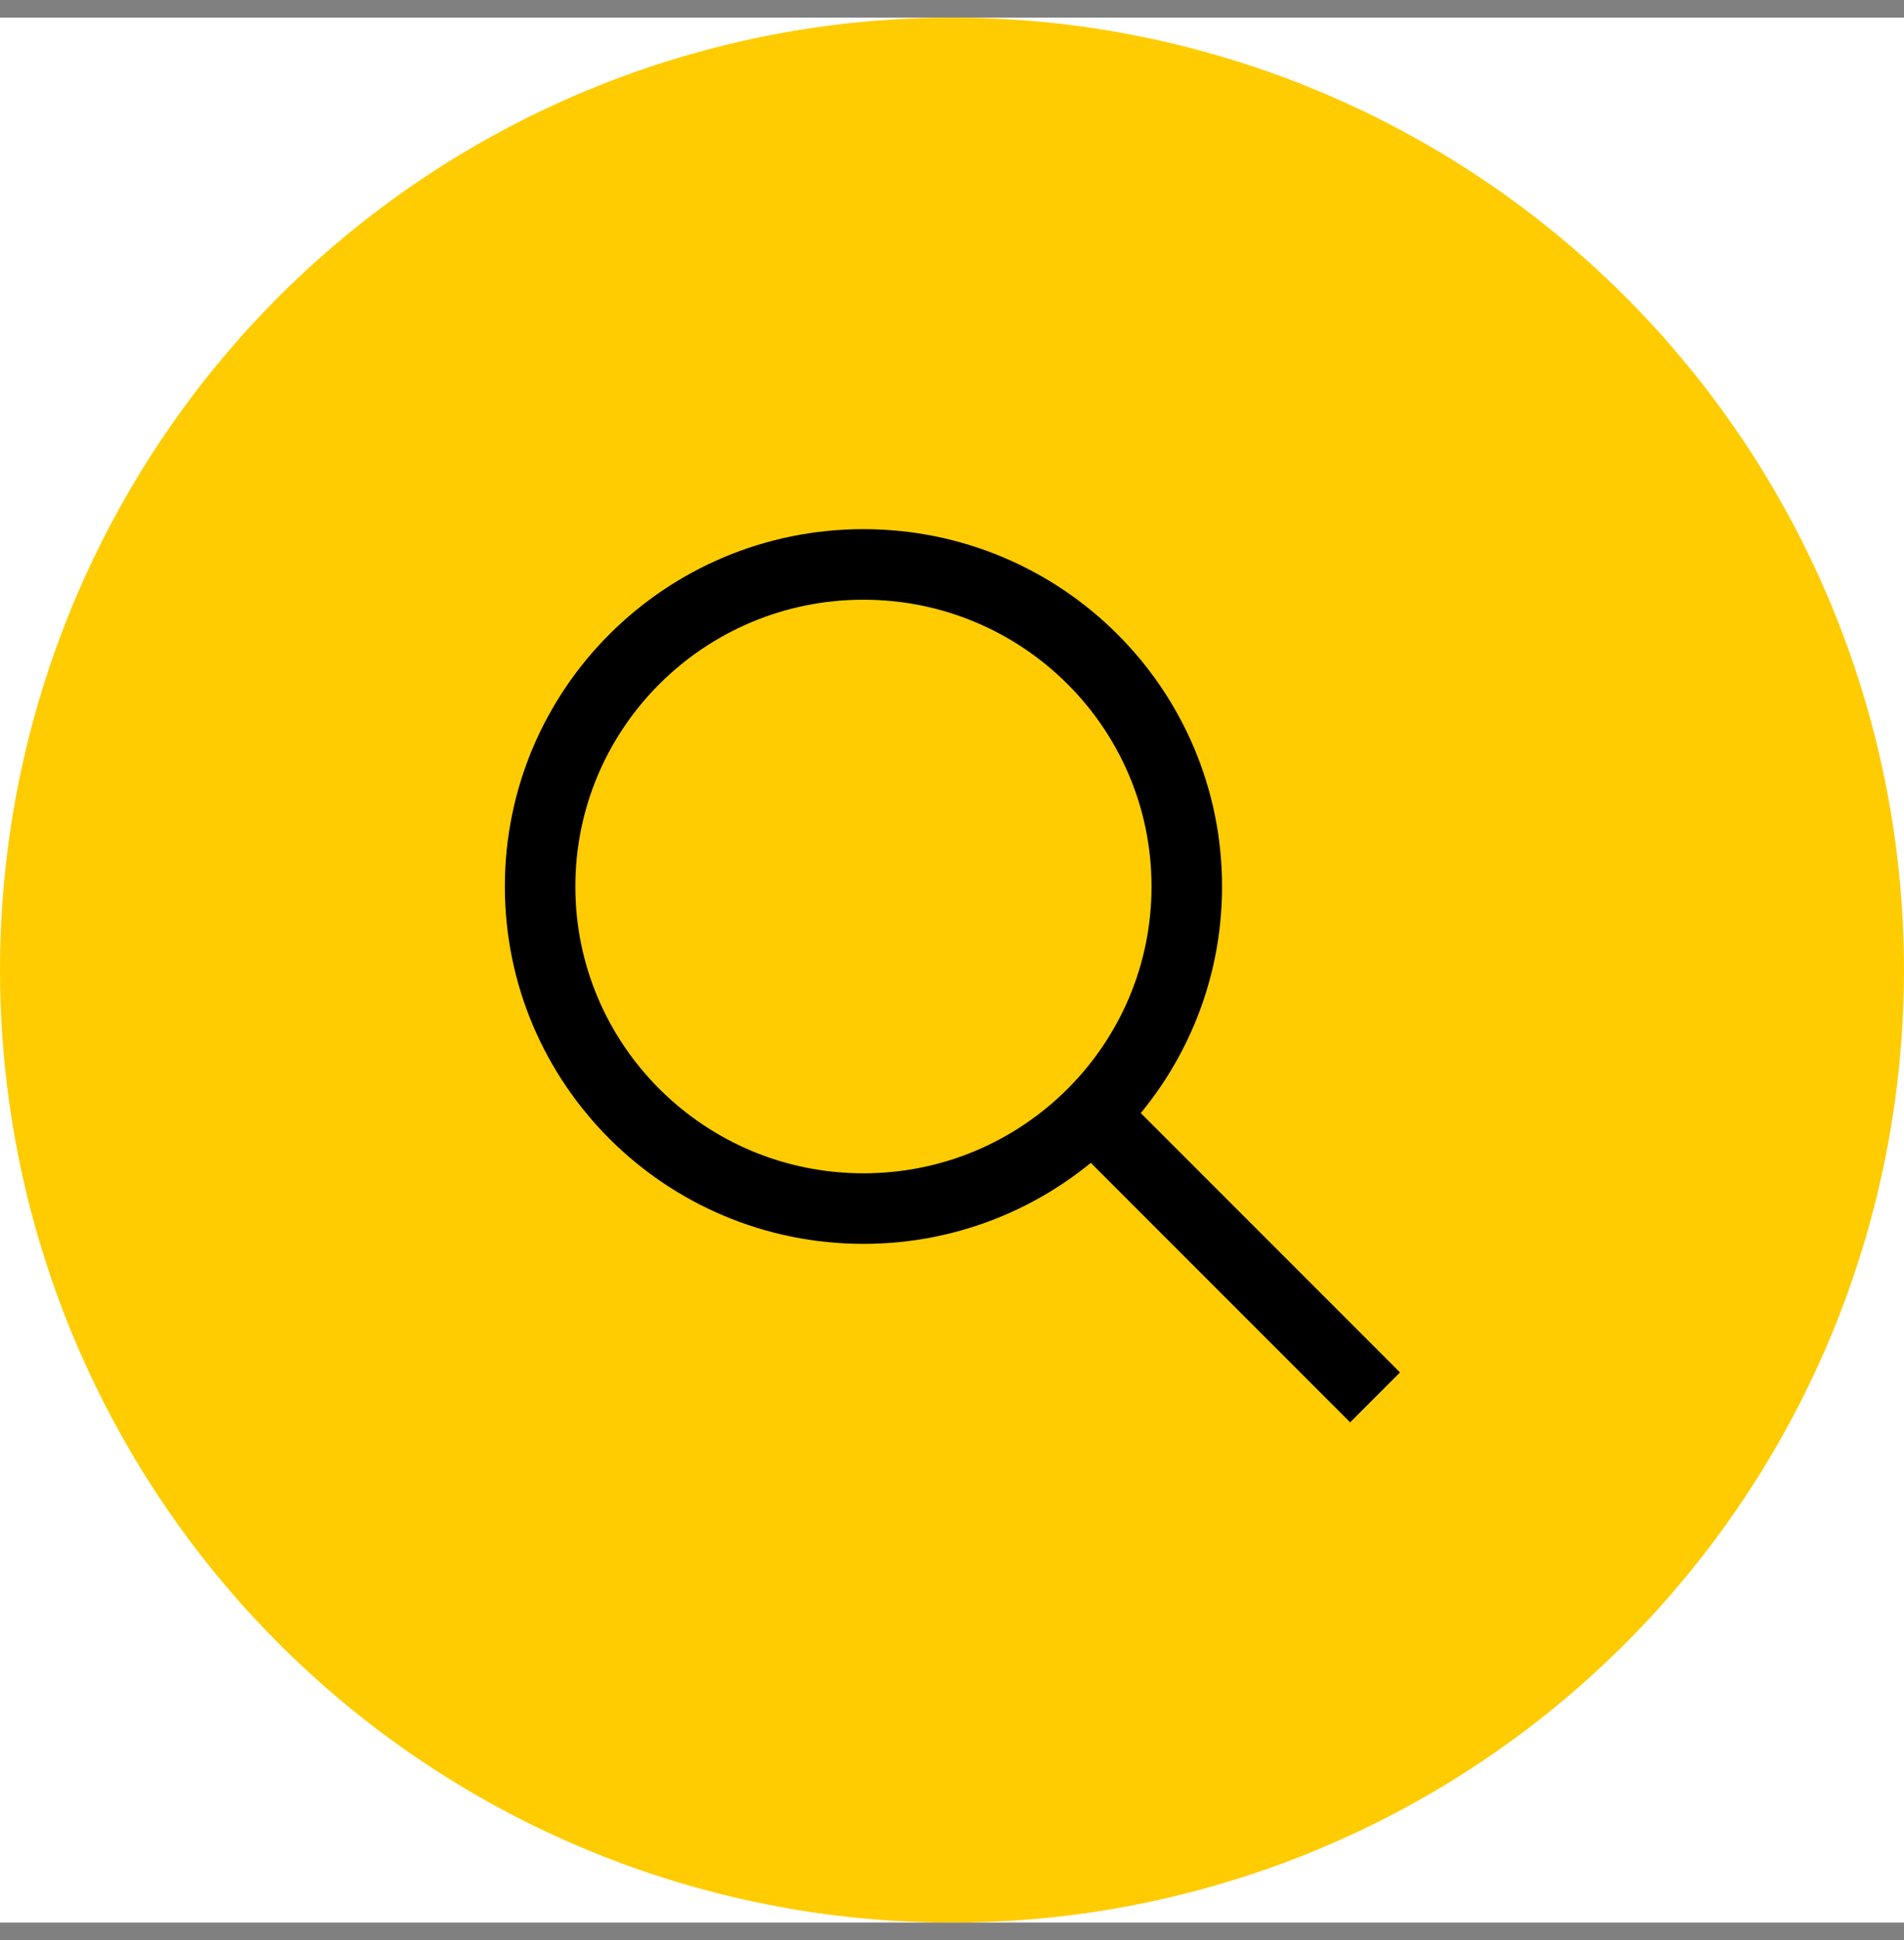
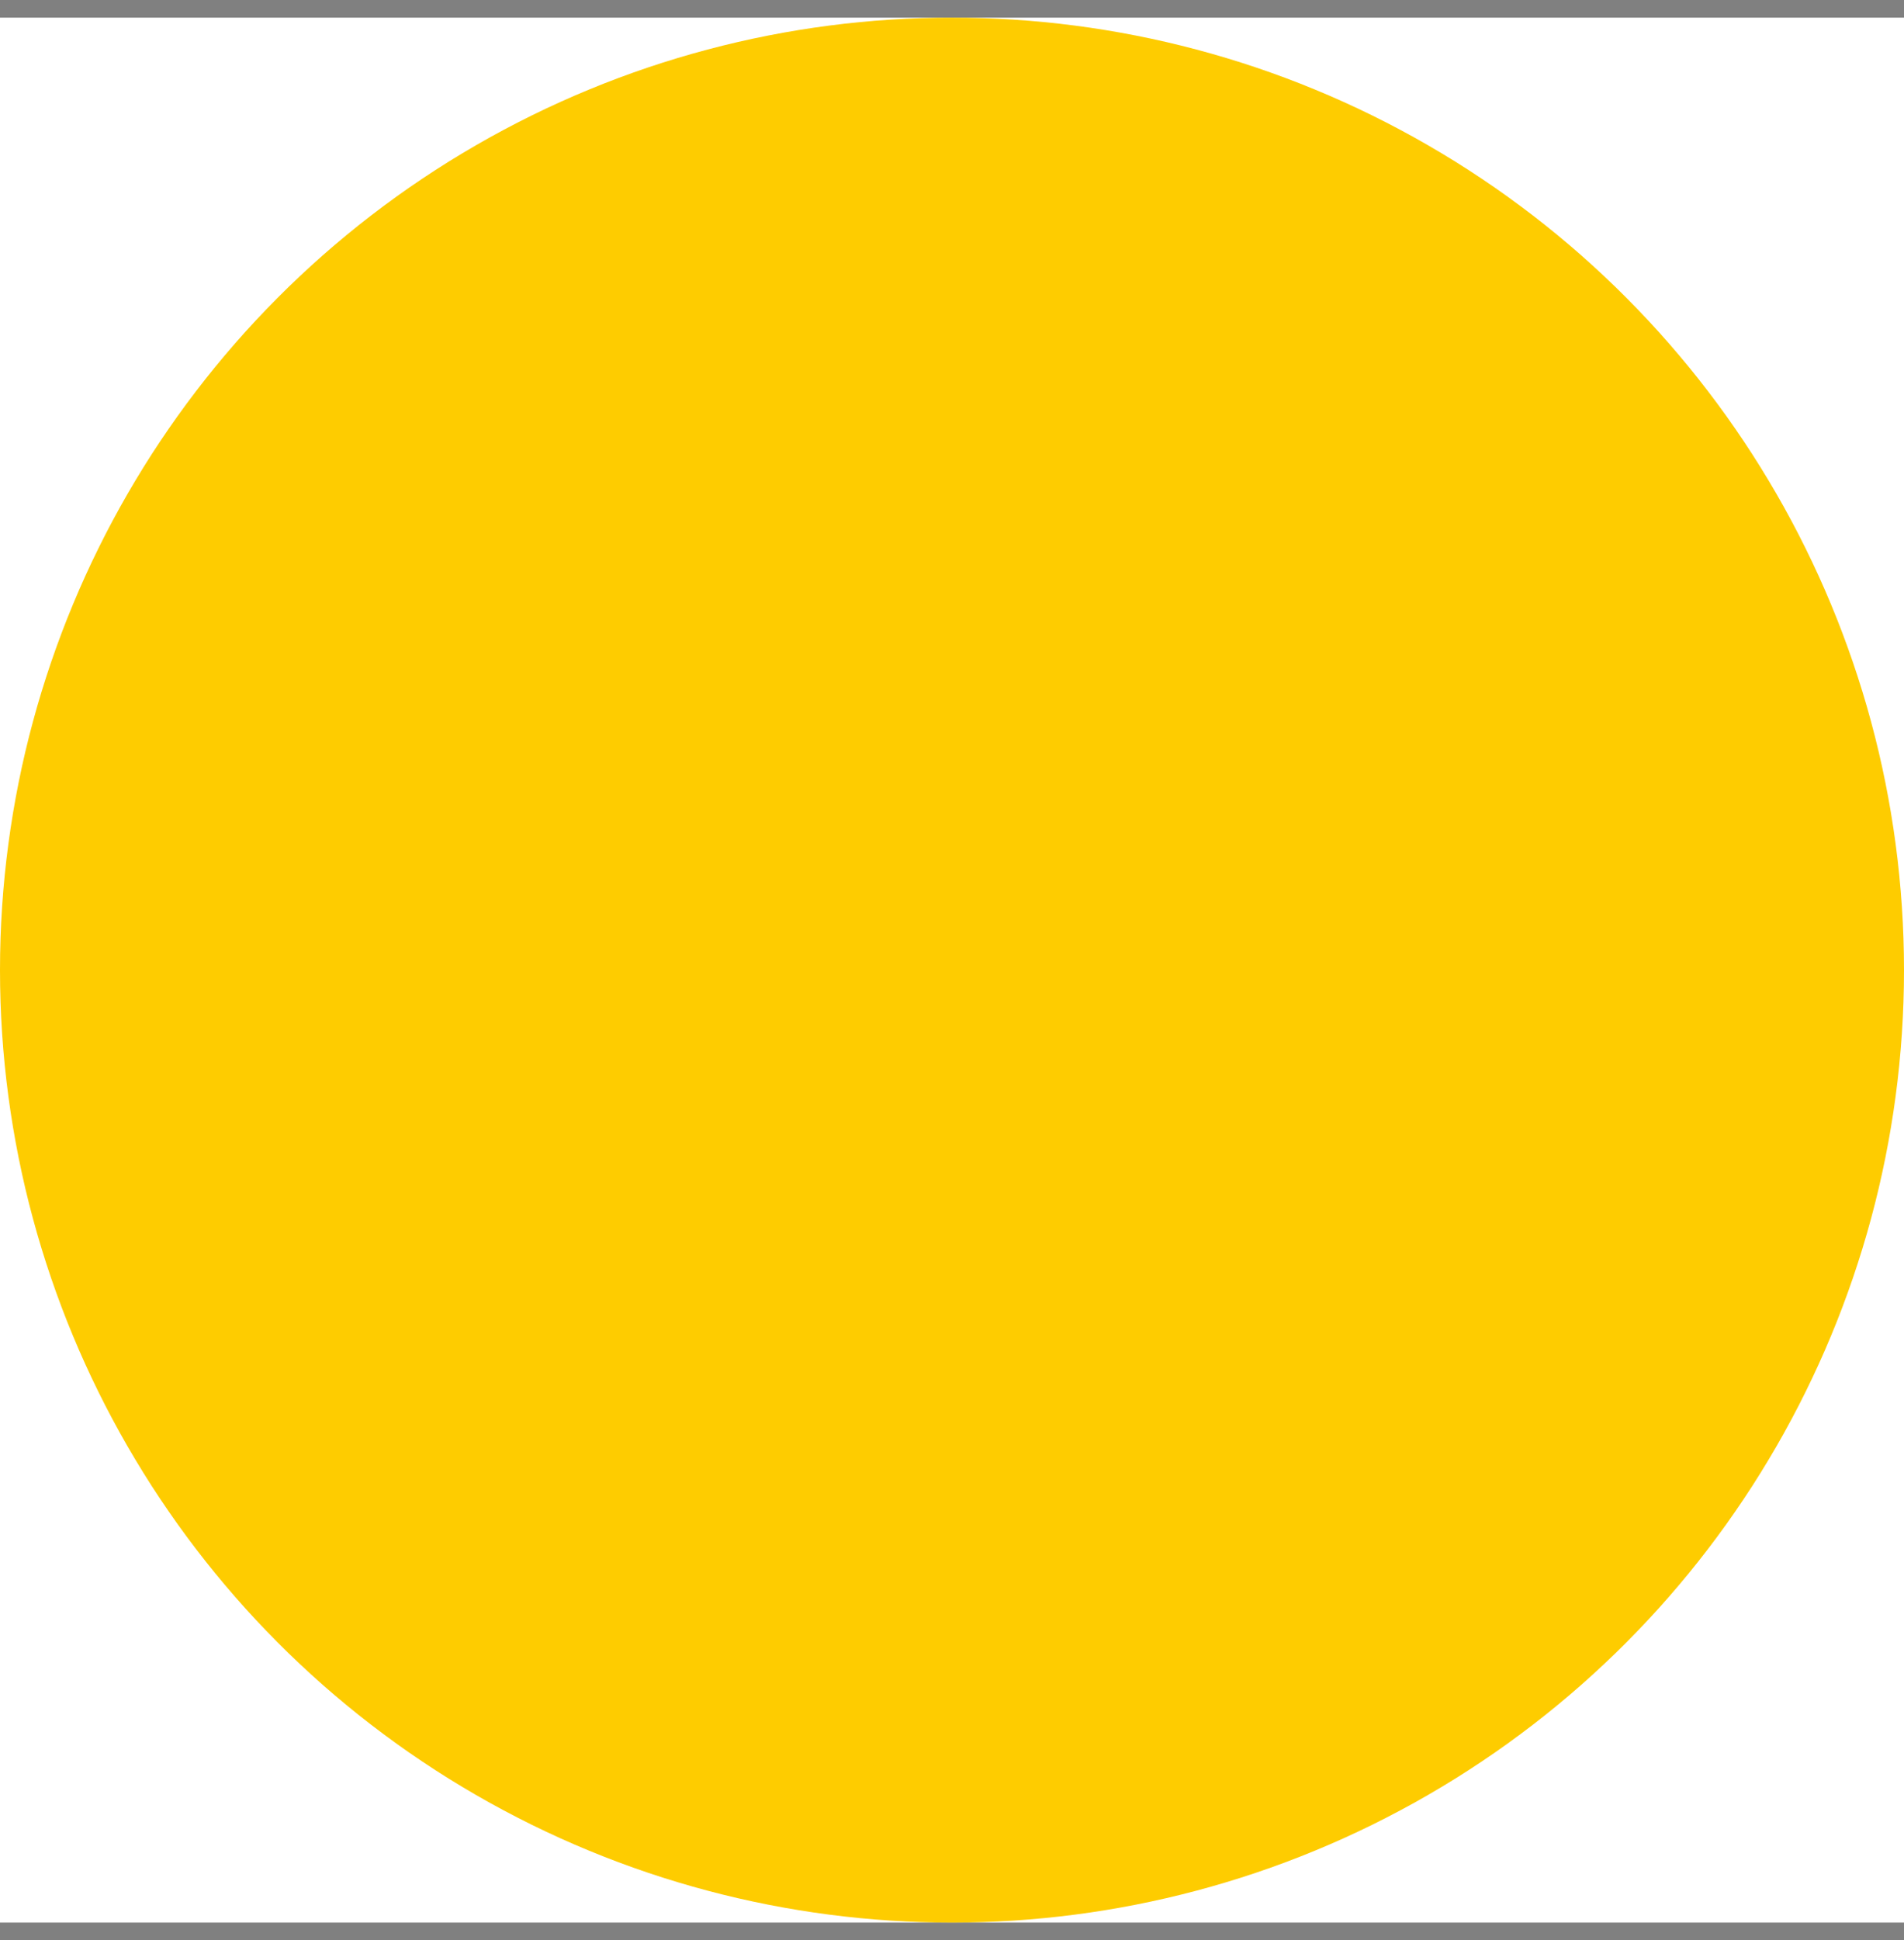
<svg xmlns="http://www.w3.org/2000/svg" width="54" height="55" viewBox="0 0 54 55" fill="none">
  <rect x="0" y="0" width="54" height="55" fill="#808080" stroke="none" />
  <rect width="54" height="54" transform="translate(0 0.5)" fill="white" />
  <circle cx="27" cy="27.5" r="27" fill="#FECC00" />
-   <path d="M38.999 39.612L30.973 31.586M30.973 31.586C32.632 29.934 33.659 27.651 33.659 25.13C33.659 20.088 29.553 16 24.488 16C19.424 16 15.318 20.088 15.318 25.13C15.318 30.172 19.424 34.26 24.488 34.26C27.021 34.26 29.313 33.238 30.973 31.586Z" stroke="black" stroke-width="2" stroke-linejoin="round" />
</svg>